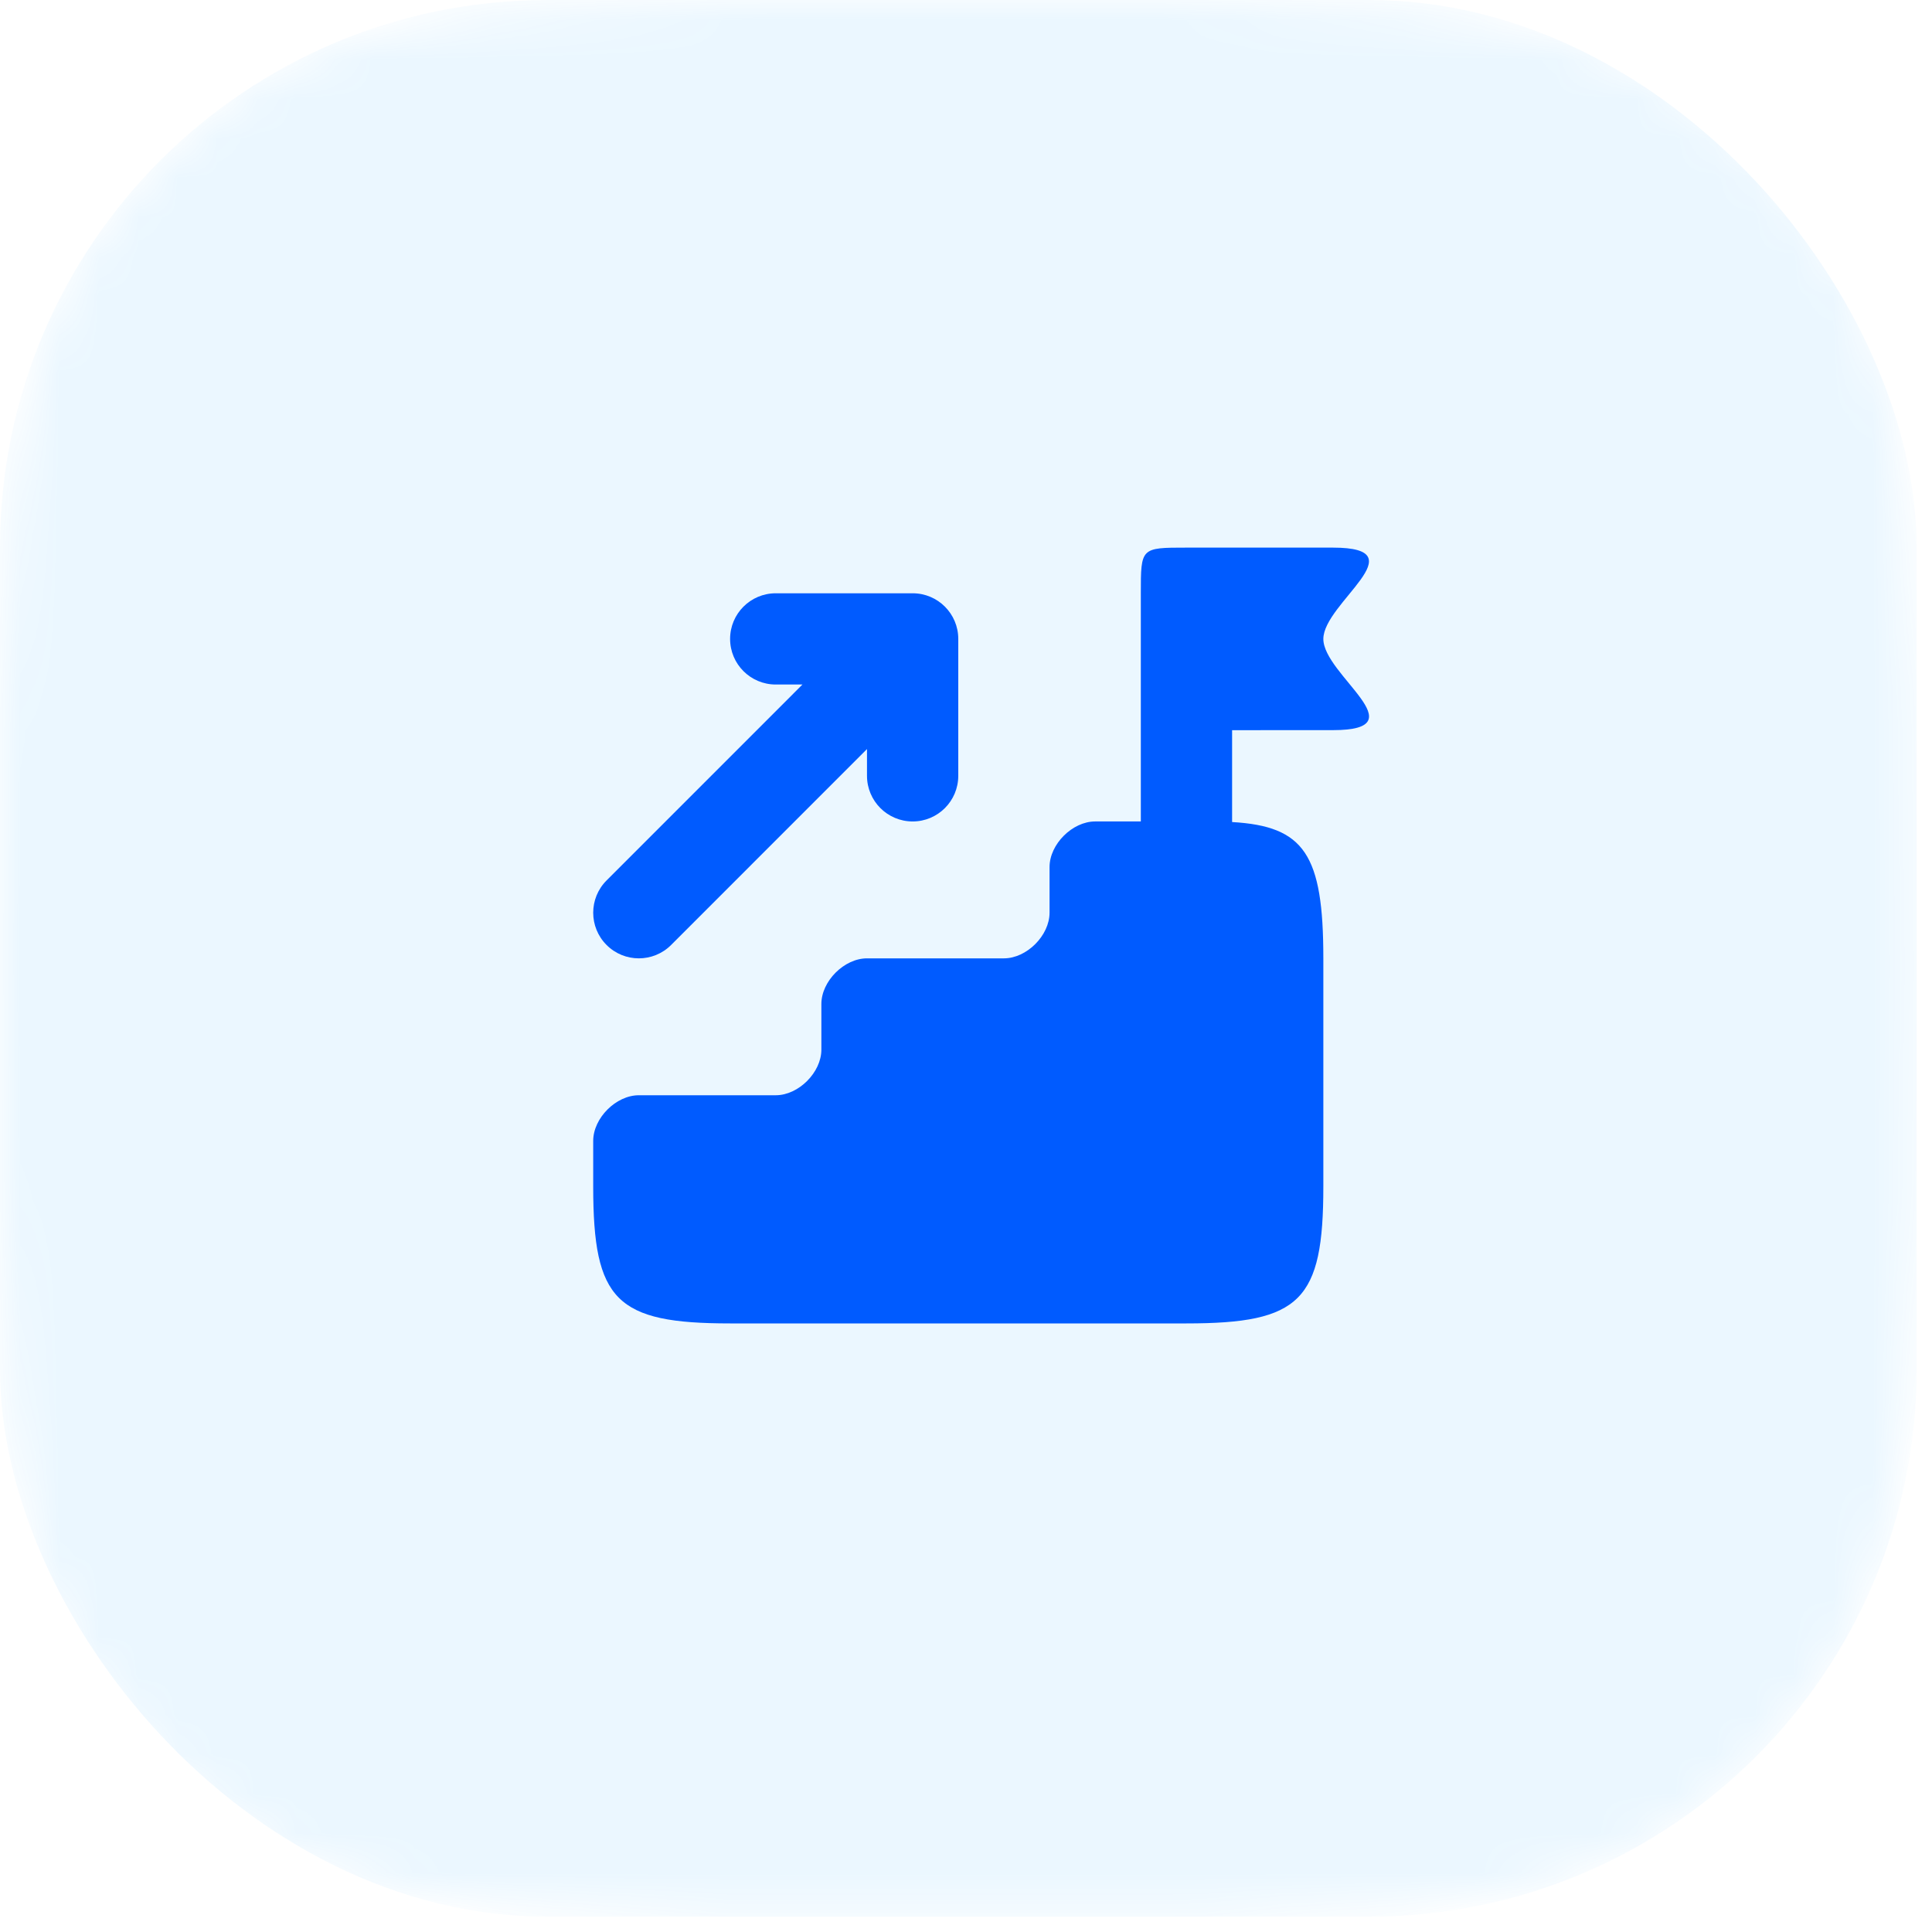
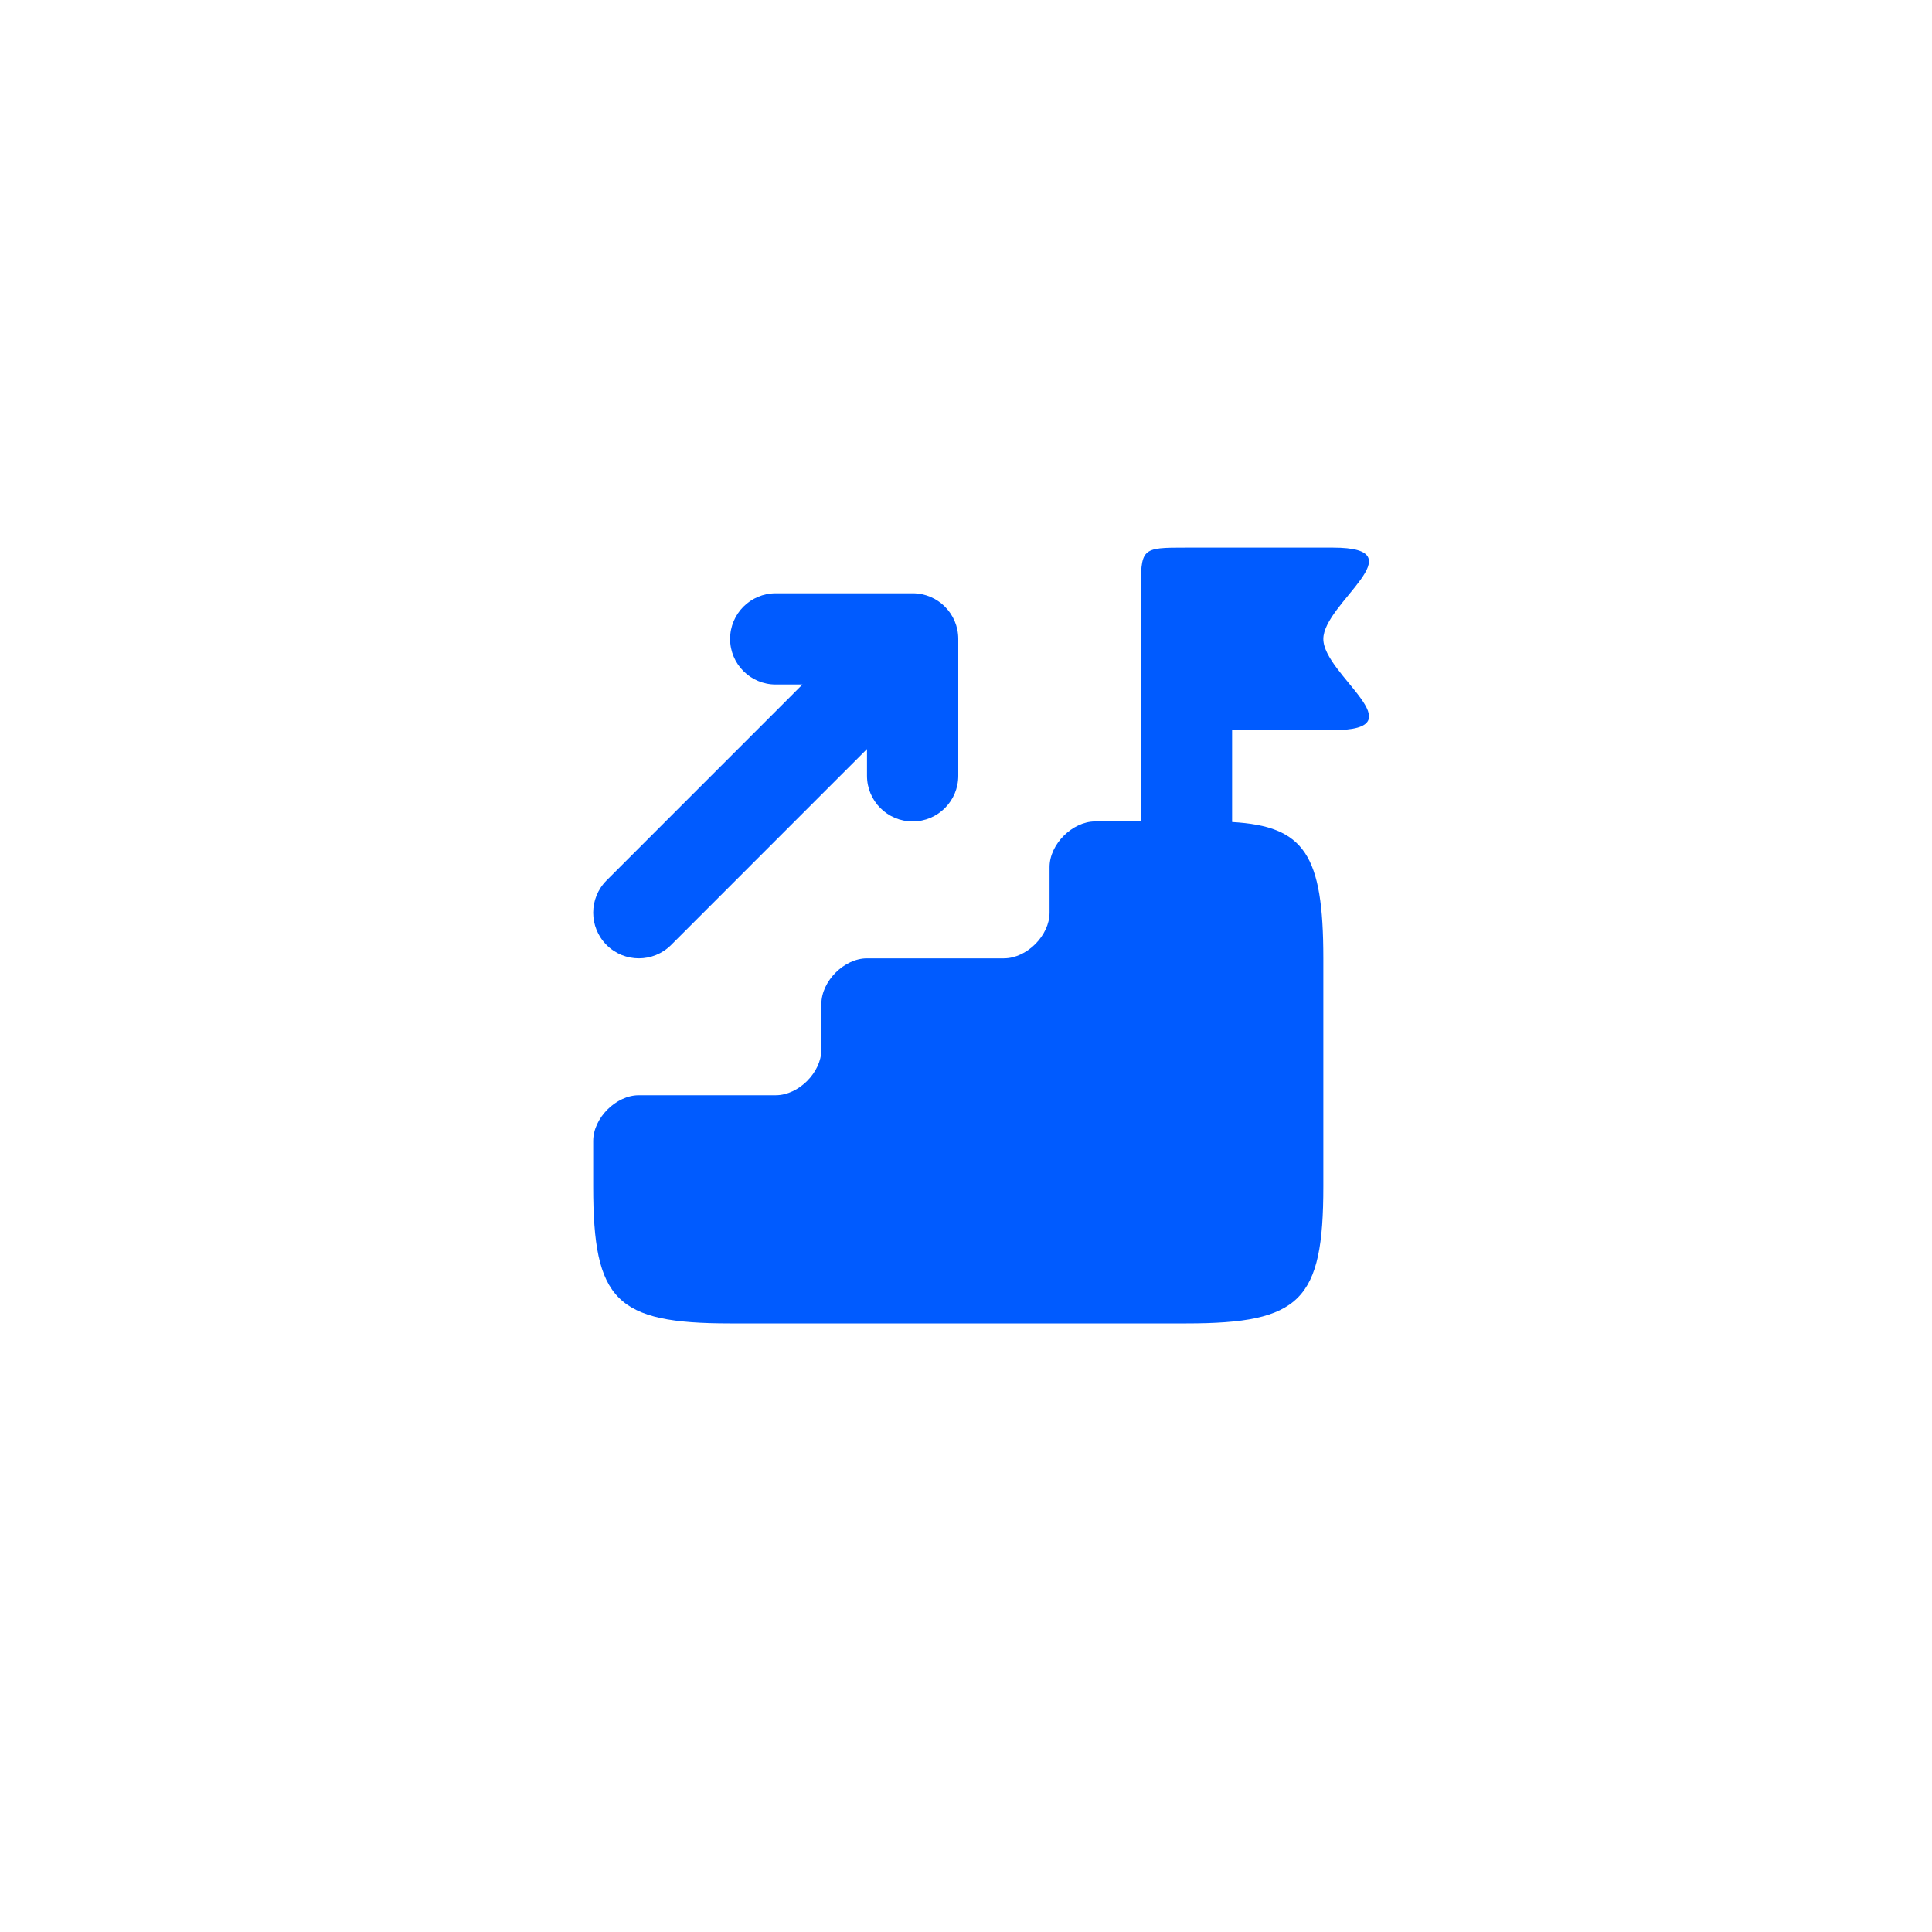
<svg xmlns="http://www.w3.org/2000/svg" width="49" height="49" viewBox="0 0 49 49" fill="none">
  <mask id="mask0_652_11924" style="mask-type:alpha" maskUnits="userSpaceOnUse" x="0" y="0" width="49" height="49">
    <path d="M0 24.306C0 14.552 0 9.676 2.341 6.173C3.354 4.656 4.656 3.354 6.173 2.341C9.676 0 14.552 0 24.306 0C34.059 0 38.935 0 42.438 2.341C43.955 3.354 45.257 4.656 46.27 6.173C48.611 9.676 48.611 14.552 48.611 24.306C48.611 34.059 48.611 38.935 46.27 42.438C45.257 43.955 43.955 45.257 42.438 46.27C38.935 48.611 34.059 48.611 24.306 48.611C14.552 48.611 9.676 48.611 6.173 46.27C4.656 45.257 3.354 43.955 2.341 42.438C0 38.935 0 34.059 0 24.306Z" fill="#B20BB6" />
  </mask>
  <g mask="url(#mask0_652_11924)">
-     <rect width="48.611" height="48.611" rx="13.889" fill="#0096FF" fill-opacity="0.08" />
-   </g>
+     </g>
  <path d="M28.934 15.046C28.934 14.468 28.934 14.178 29.078 14.034C29.223 13.889 29.512 13.889 30.09 13.889L33.806 13.889C35.995 13.889 33.566 15.293 33.563 16.204C33.561 17.116 36.001 18.518 33.806 18.518L31.249 18.519V20.849C33.083 20.955 33.563 21.67 33.563 24.306V30.093C33.563 32.986 32.985 33.565 30.091 33.565H18.517C15.624 33.565 15.045 32.986 15.045 30.093V28.936C15.045 28.357 15.624 27.778 16.202 27.778H19.675C20.253 27.778 20.832 27.199 20.832 26.621V25.463C20.832 24.885 21.411 24.306 21.989 24.306H25.462C26.04 24.306 26.619 23.727 26.619 23.148V21.991C26.619 21.412 27.198 20.834 27.776 20.834H28.934V15.046Z" fill="#005BFF" />
  <path d="M19.675 15.047C19.035 15.047 18.517 15.565 18.517 16.204C18.517 16.843 19.035 17.361 19.675 17.361H20.352L15.384 22.33C14.932 22.782 14.932 23.515 15.384 23.967C15.836 24.419 16.569 24.419 17.021 23.967L21.989 18.998V19.676C21.989 20.316 22.508 20.834 23.147 20.834C23.786 20.834 24.304 20.316 24.304 19.676V16.204C24.304 15.565 23.786 15.047 23.147 15.047H19.675Z" fill="#005BFF" />
</svg>